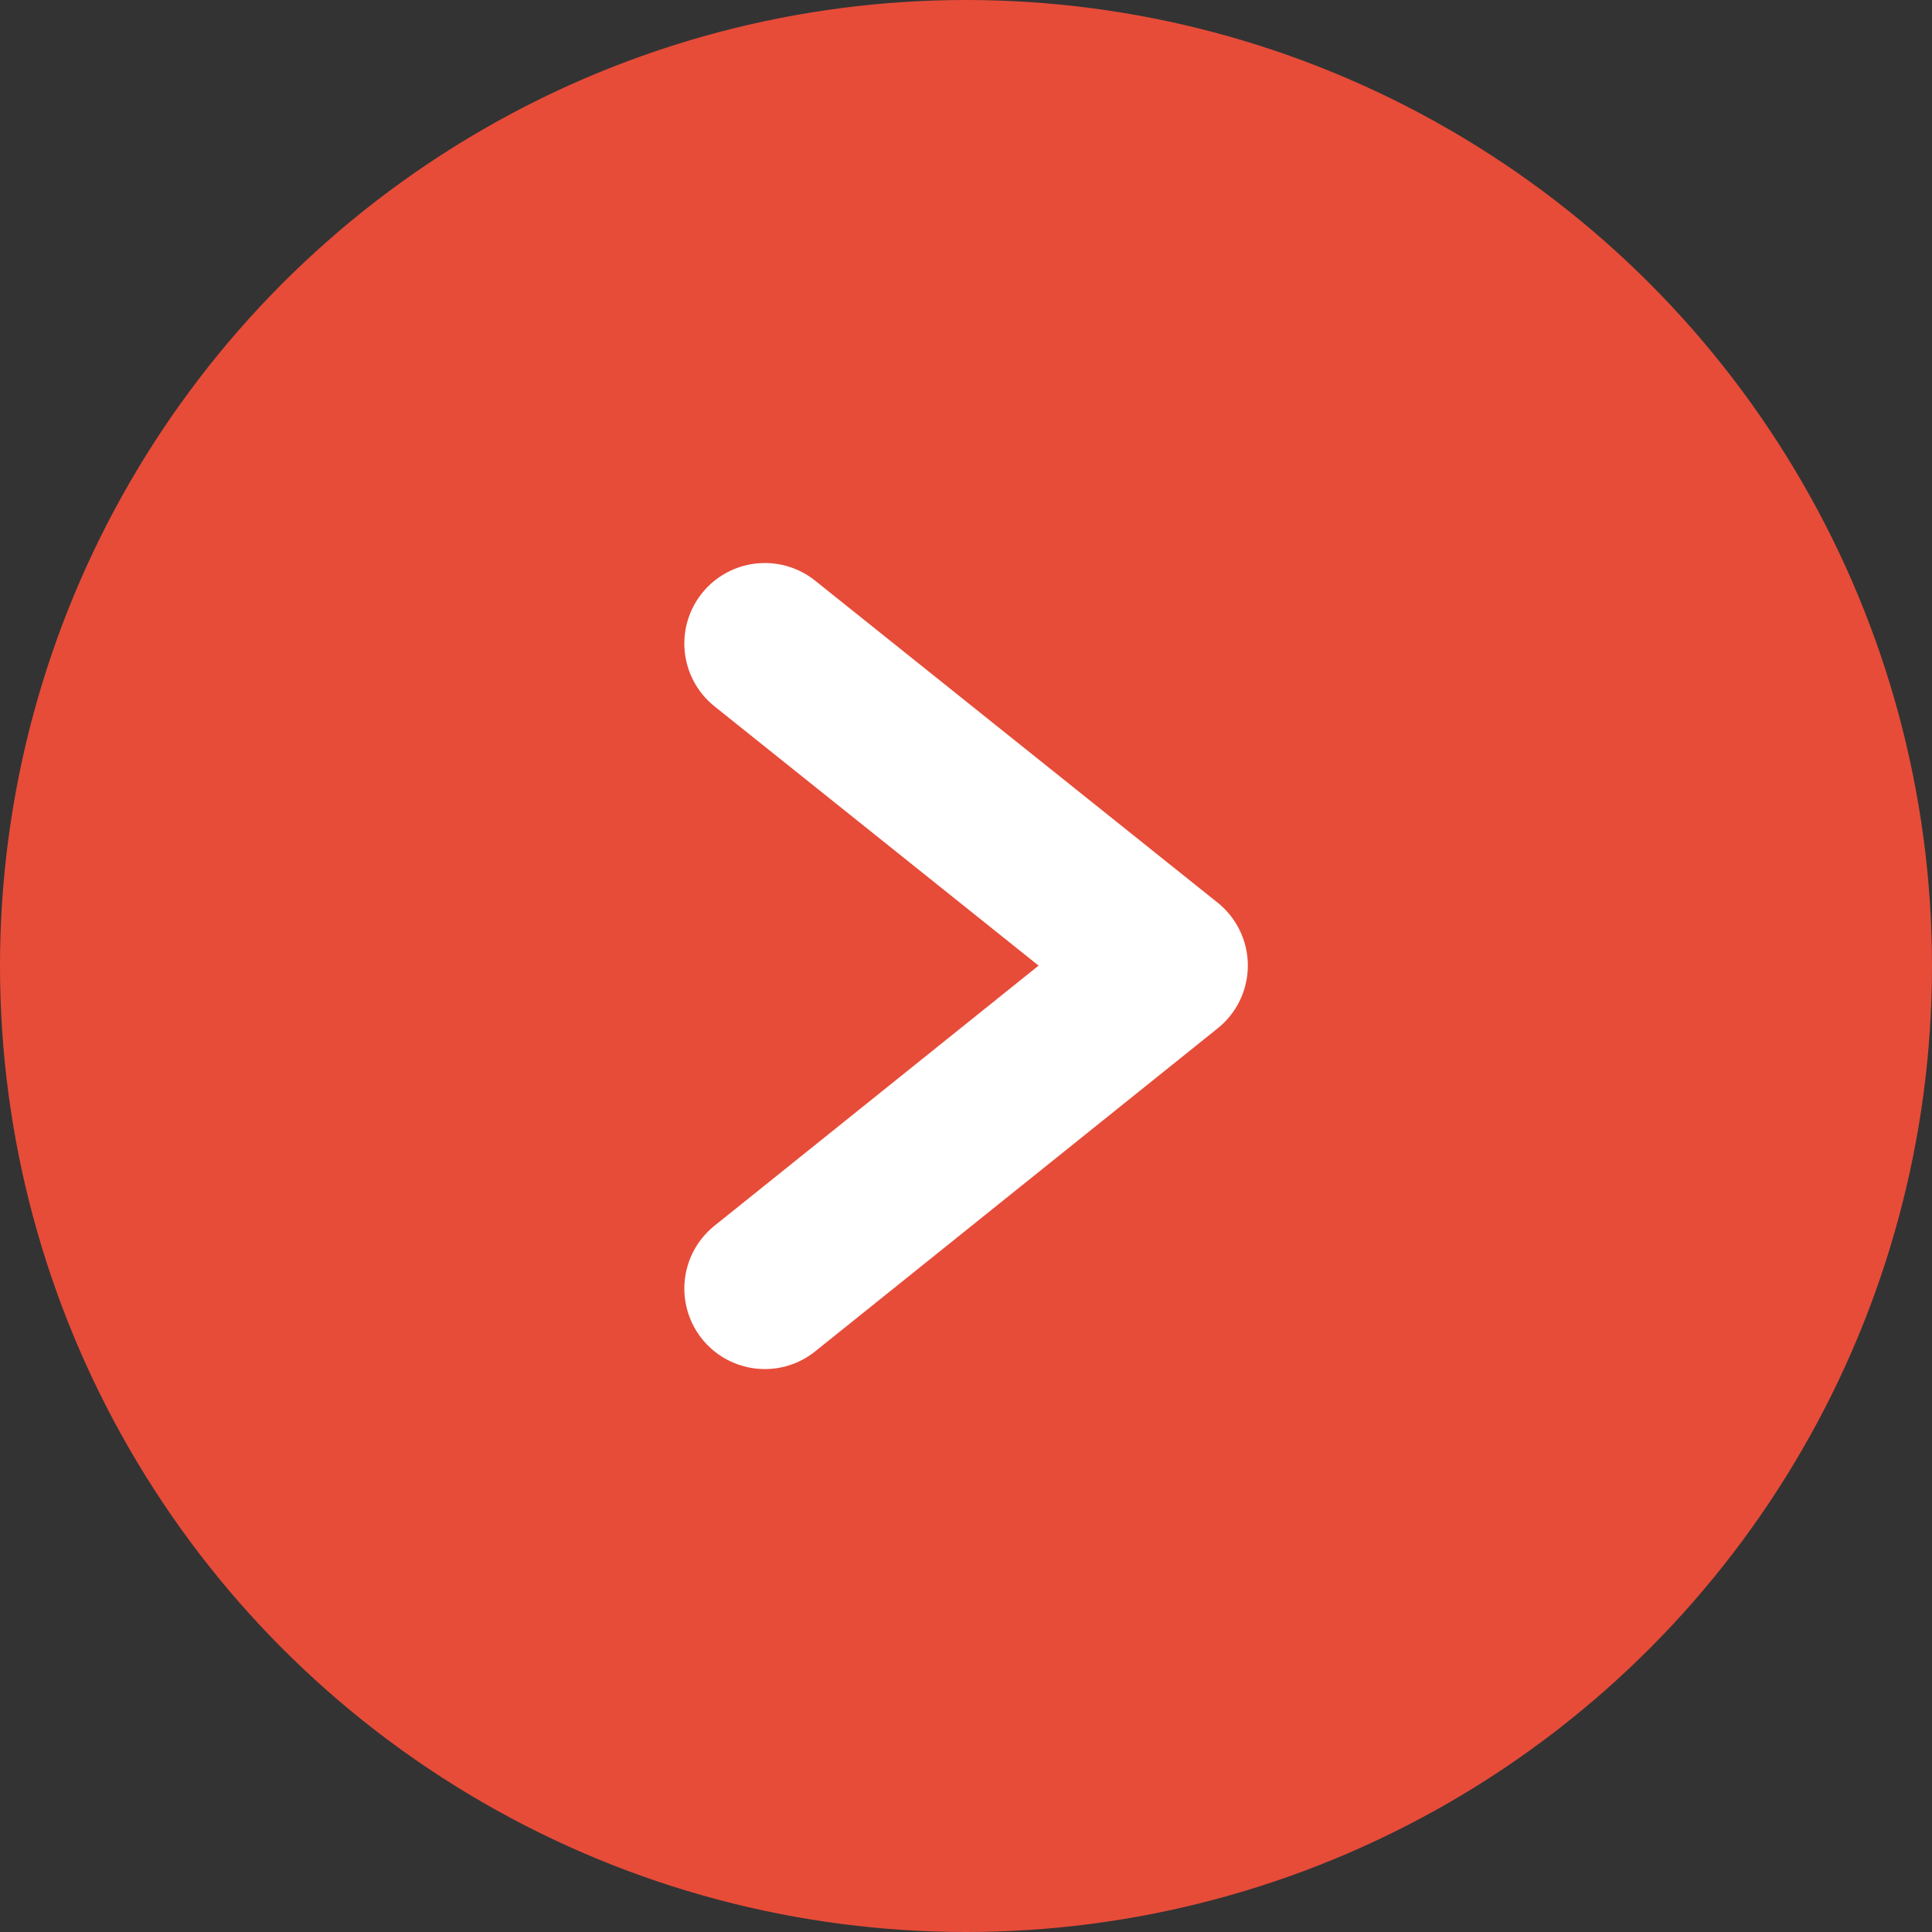
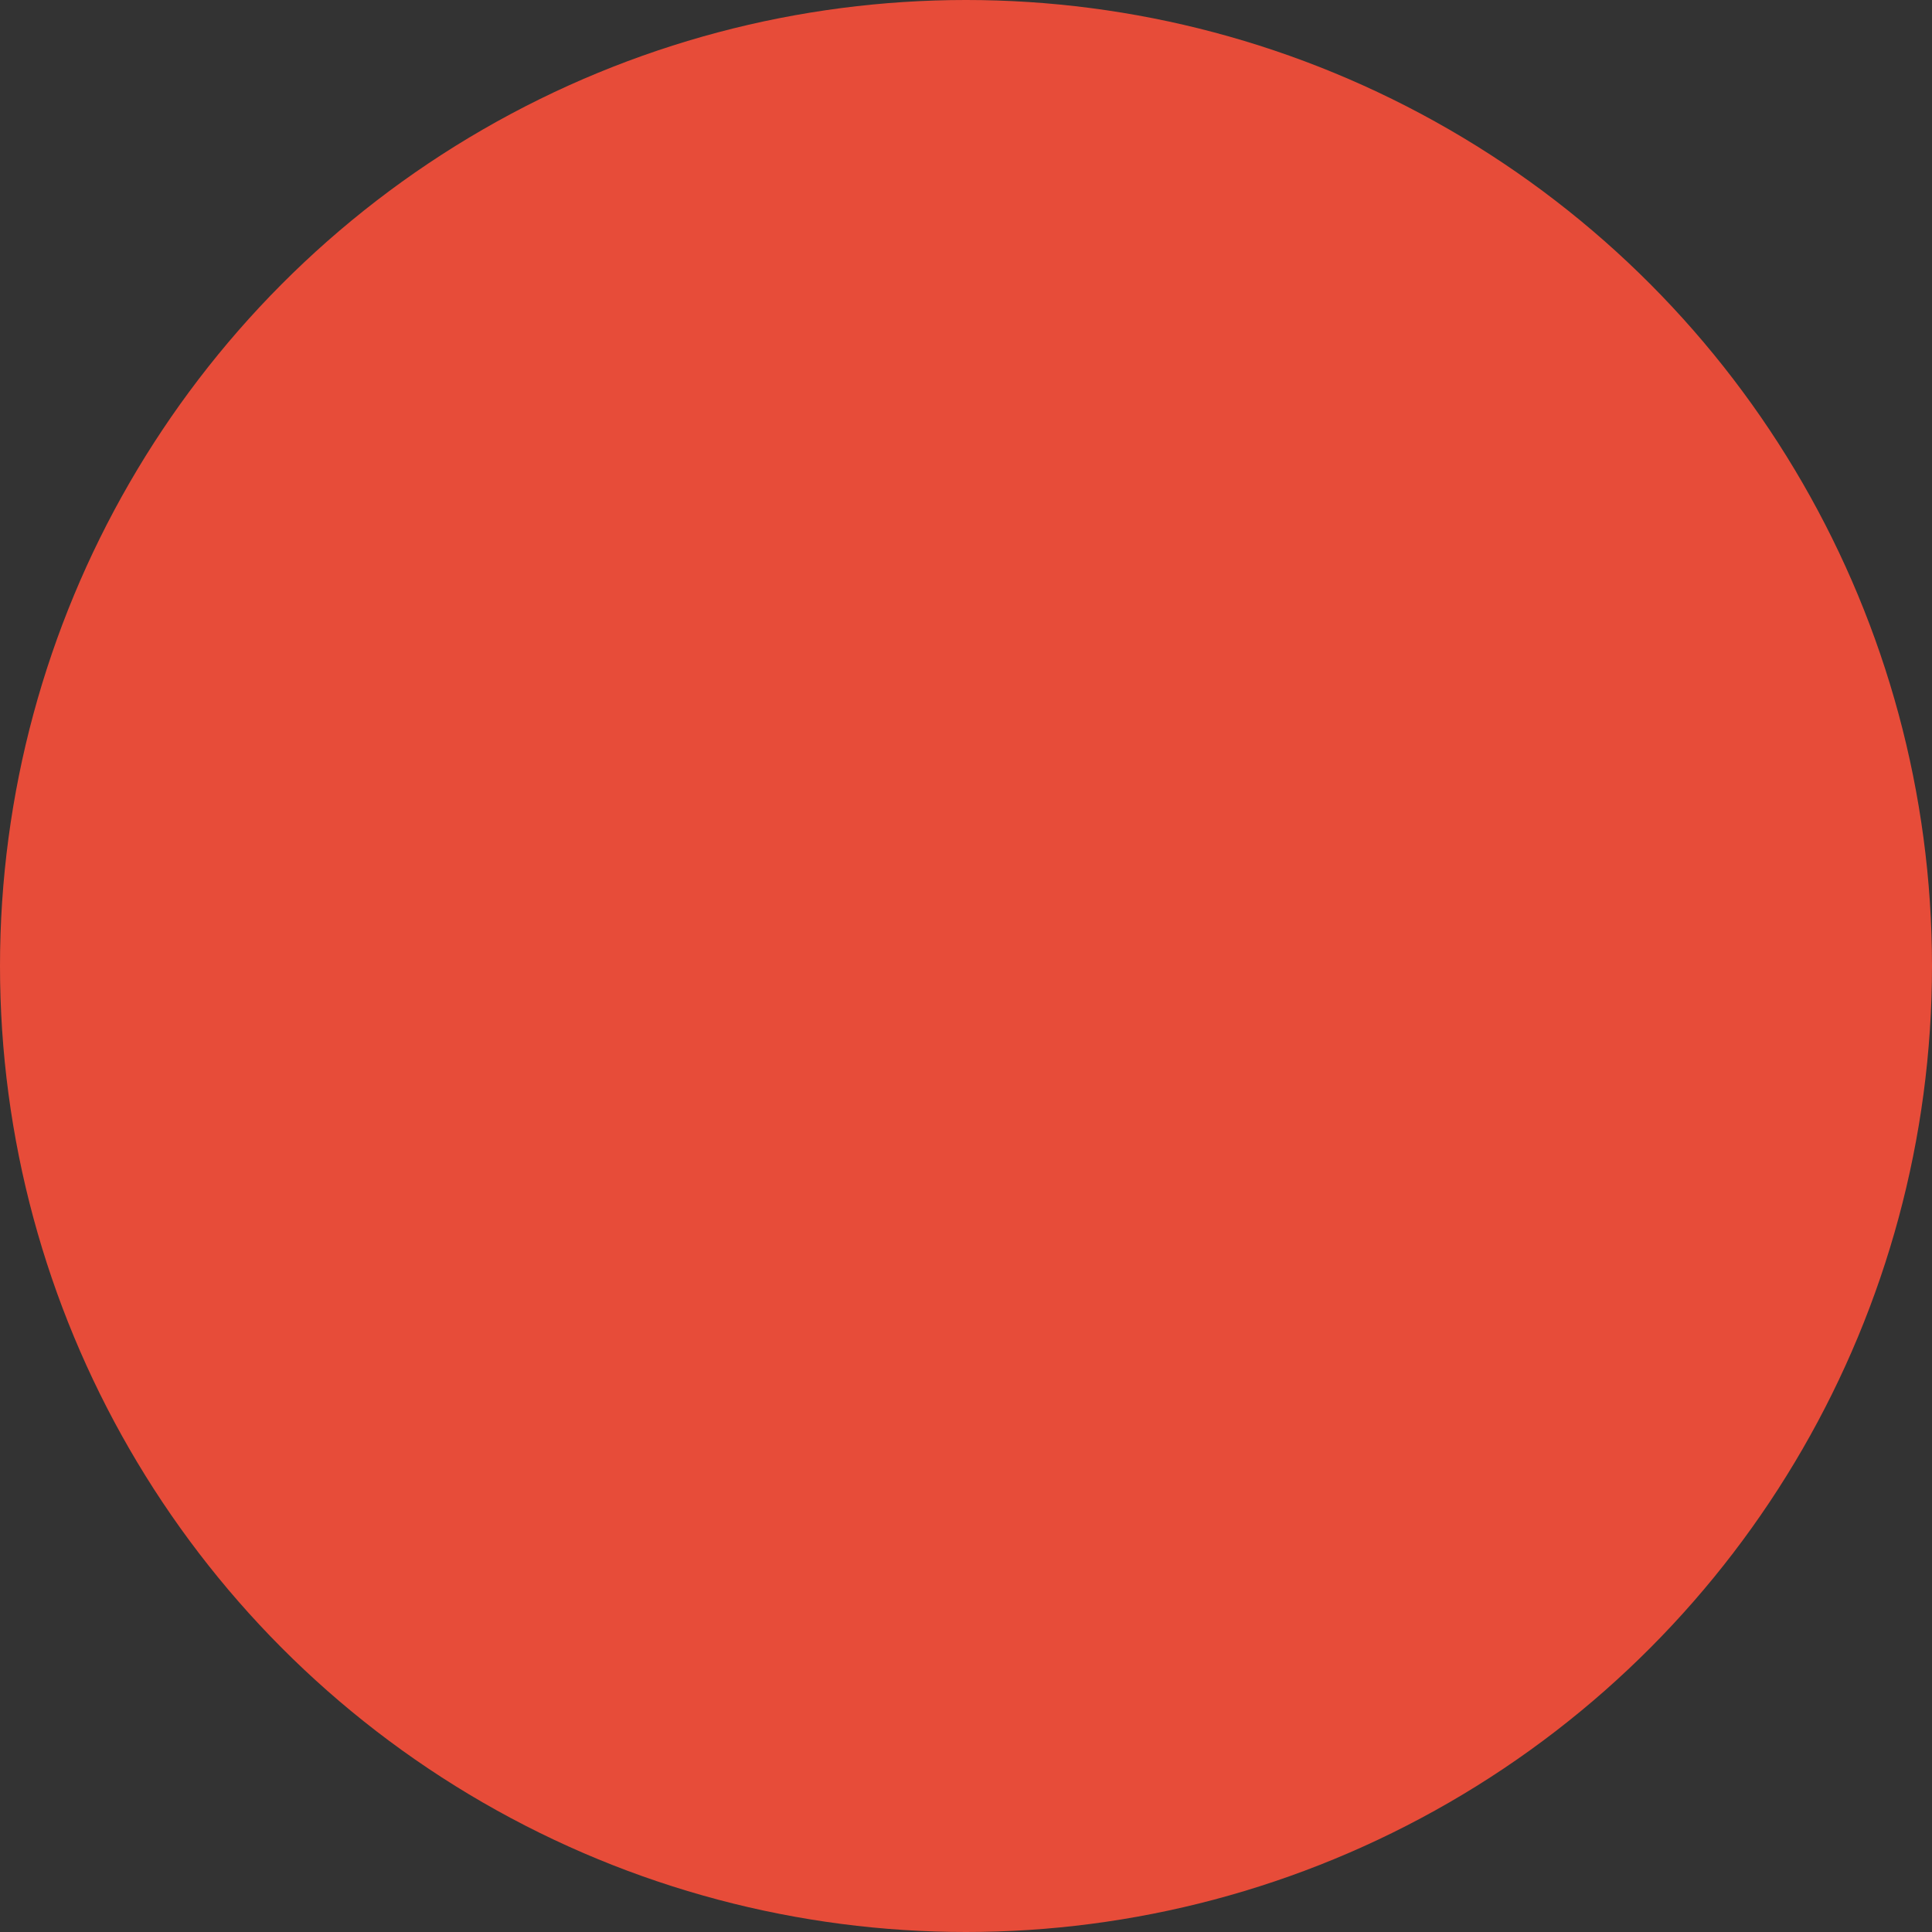
<svg xmlns="http://www.w3.org/2000/svg" width="24" height="24">
  <rect width="100%" height="100%" fill="#333333" stroke="none" />
  <g data-name="Group 2">
    <g data-name="Group 1">
      <circle data-name="Ellipse 1" cx="12" cy="12" r="12" fill="#e74c39" />
    </g>
-     <path data-name="Shape 1" d="M9.501 7.994l5 4-5 4.013" fill="none" stroke="#fff" stroke-linecap="round" stroke-linejoin="round" stroke-width="2" />
  </g>
</svg>